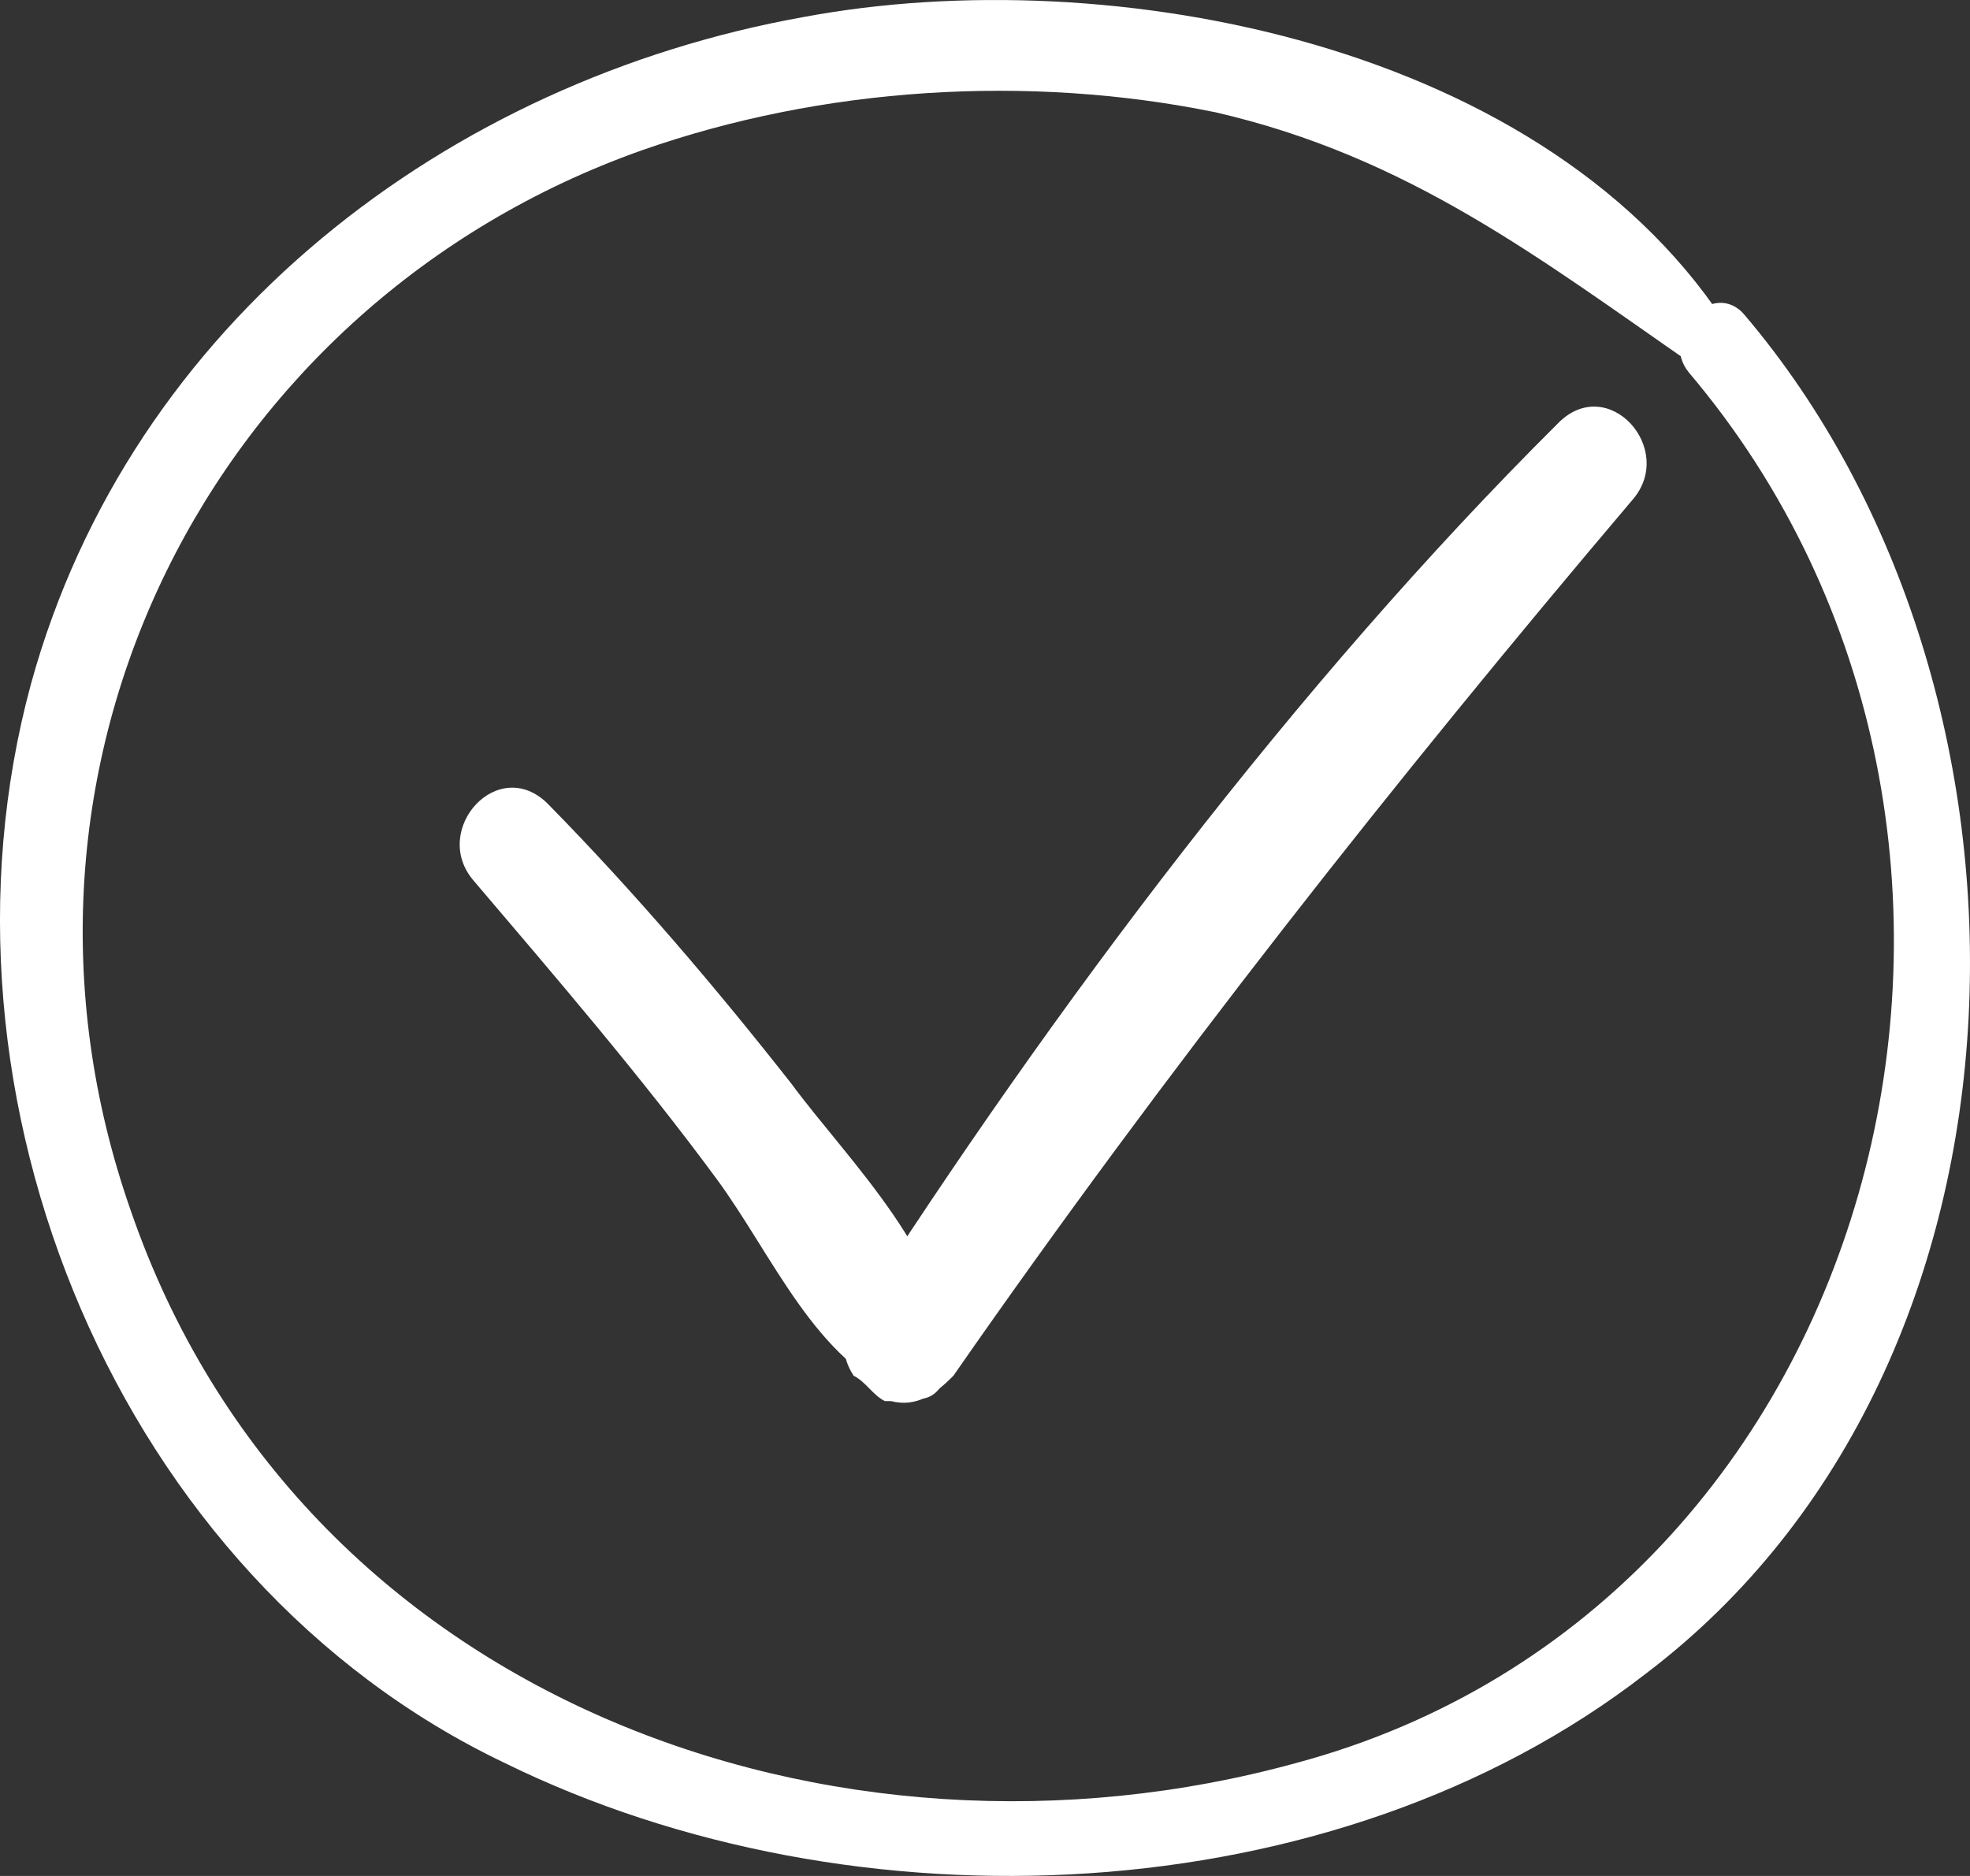
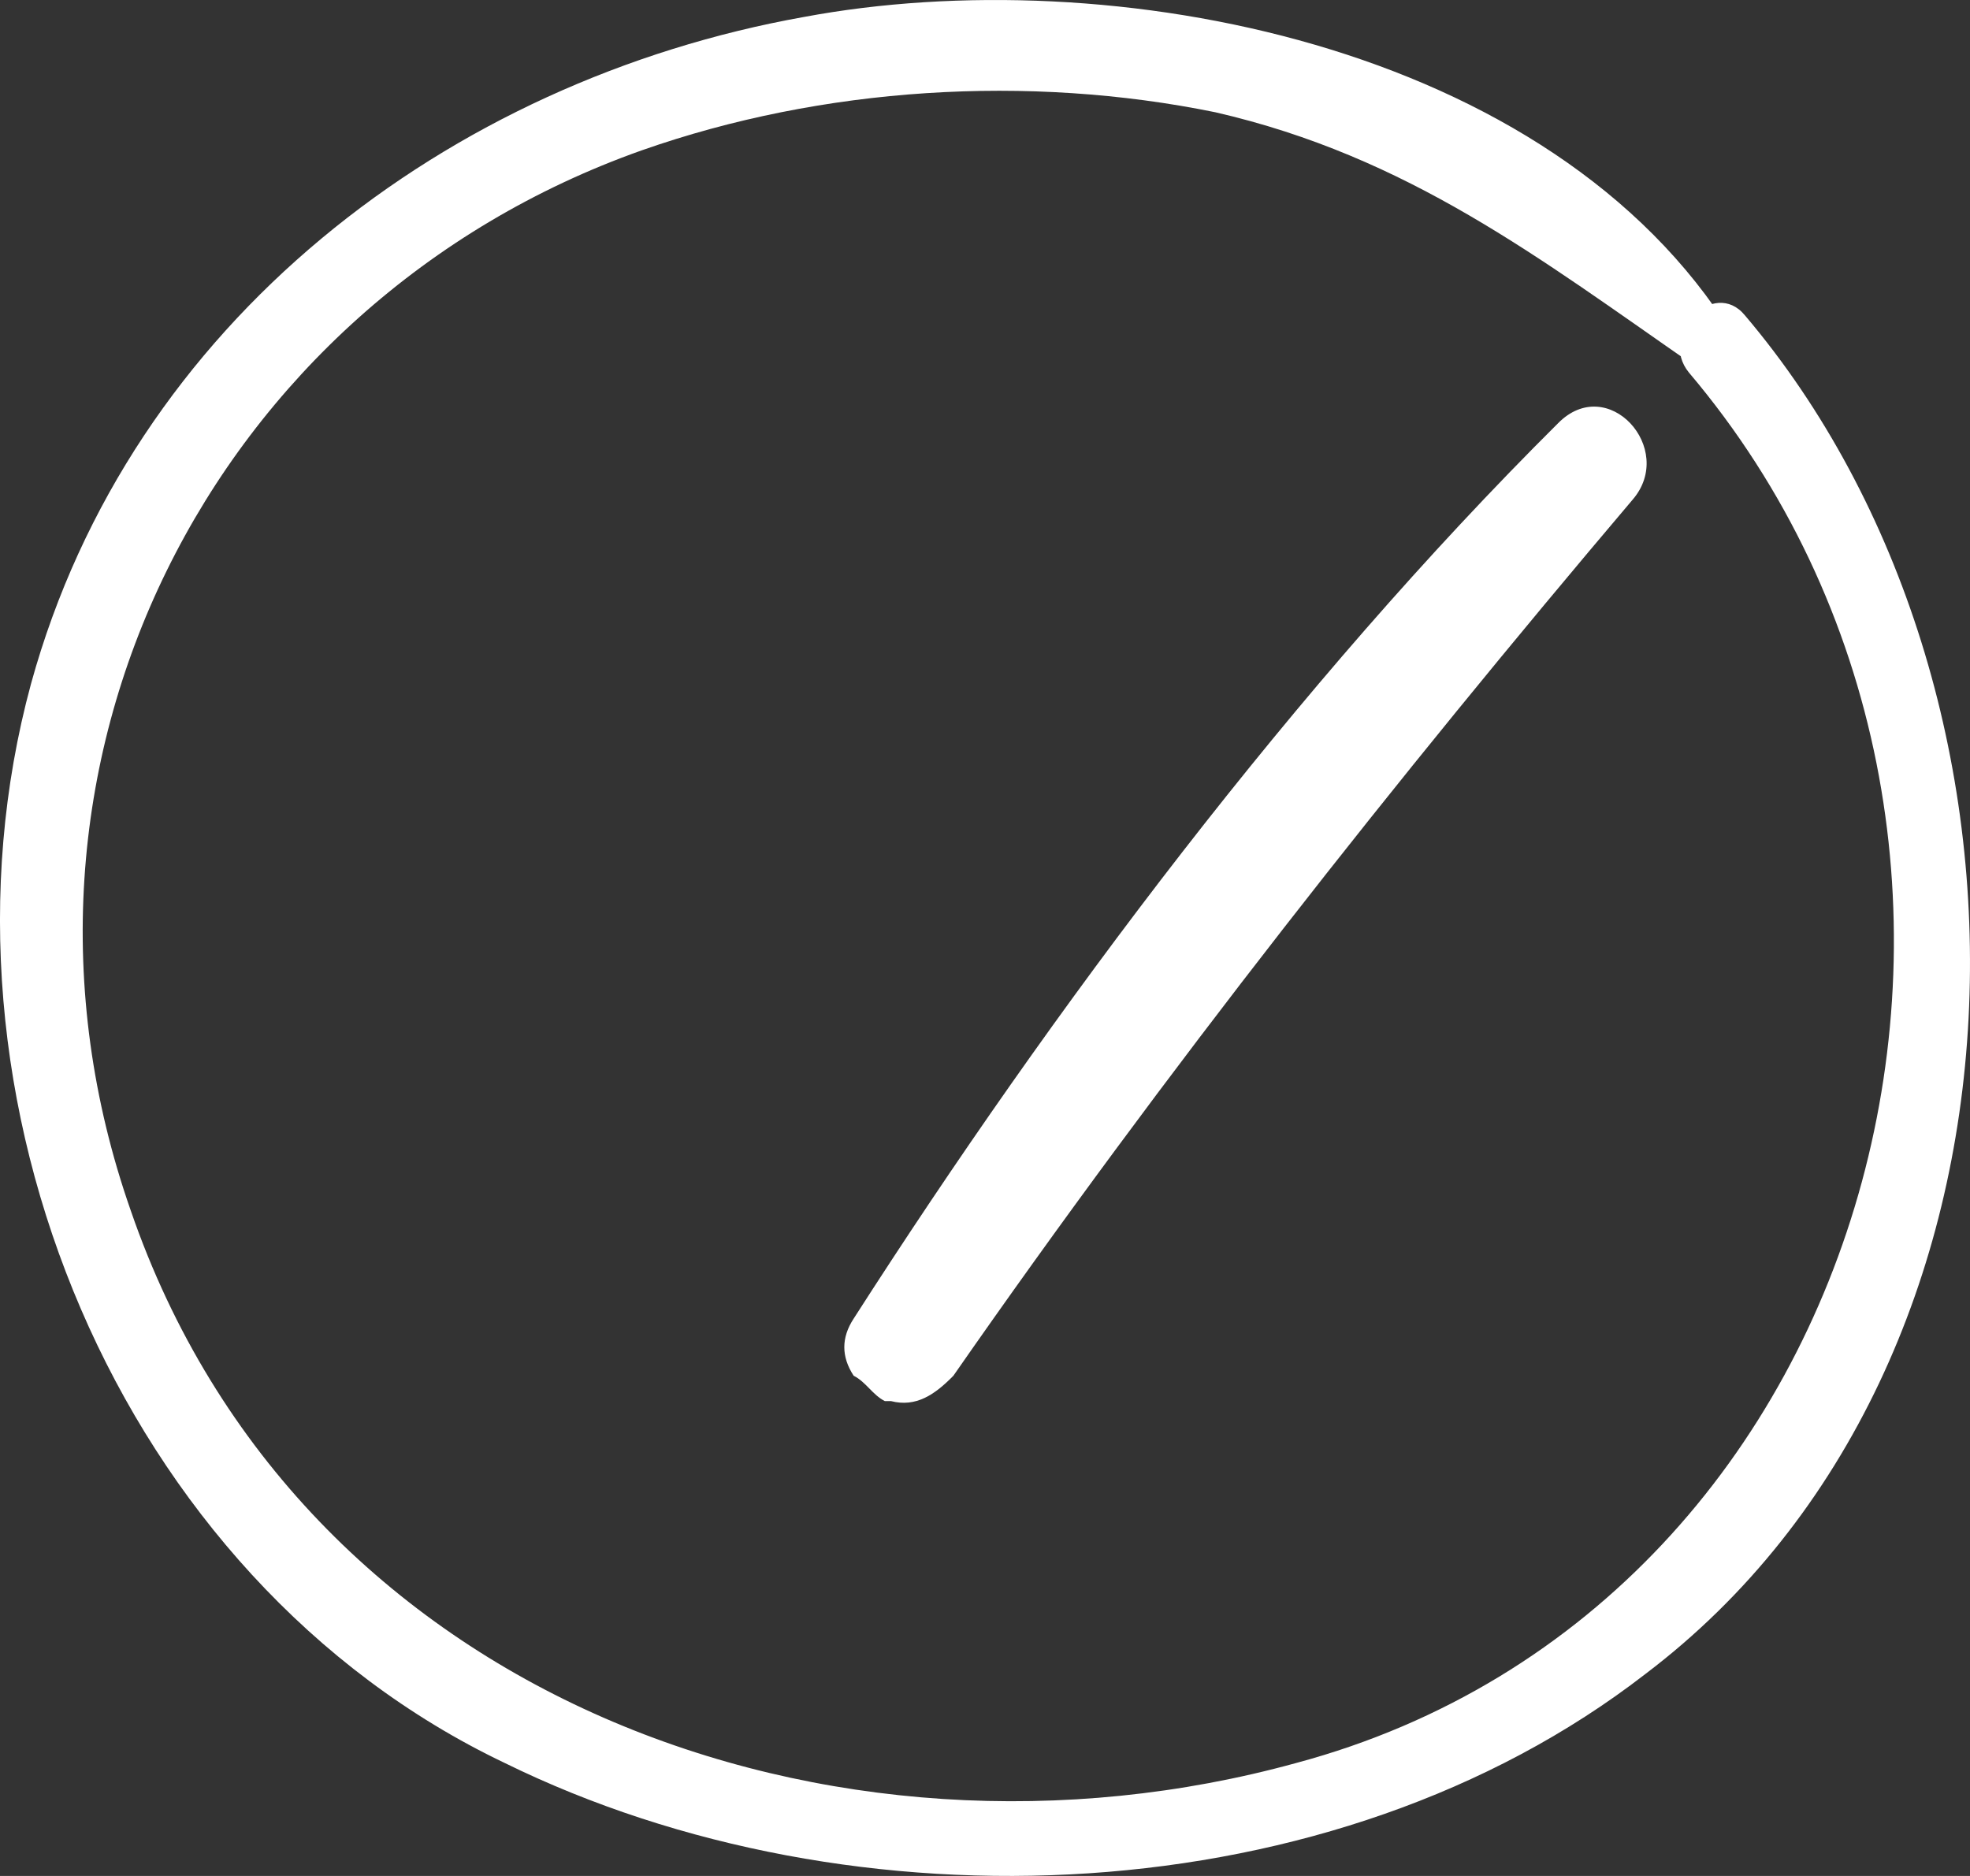
<svg xmlns="http://www.w3.org/2000/svg" width="42" height="40" viewBox="0 0 42 40" fill="none">
  <rect x="0" y="0" width="42" height="40" fill="#333333" stroke="none" />
  <path d="M36.937 7.131C33.083 0.903 23.649 -0.856 17.138 0.362C9.565 1.716 2.788 6.86 0.662 14.577C-1.73 23.376 2.522 33.665 10.761 37.591C18.201 41.246 28.433 40.84 35.076 35.696C43.846 29.062 43.979 14.712 37.202 6.725C36.538 5.913 35.342 7.131 36.007 7.943C44.377 17.826 40.258 34.207 27.635 37.591C17.803 40.299 6.376 36.237 2.788 25.813C-0.534 16.337 4.515 6.454 13.684 3.205C17.537 1.851 21.922 1.58 25.908 2.393C30.027 3.34 32.818 5.506 36.139 7.808C36.671 8.079 37.202 7.537 36.937 7.131Z" fill="white" />
-   <path d="M20.195 29.065C20.328 26.899 18.07 24.733 16.874 23.109C15.279 21.078 13.552 19.047 11.692 17.152C10.629 16.069 9.167 17.694 10.097 18.777C11.825 20.807 13.685 22.973 15.279 25.139C16.475 26.764 17.405 29.065 19.265 29.742C19.797 30.013 20.195 29.607 20.195 29.065Z" fill="white" />
  <path d="M18.865 29.875H18.997C19.529 30.011 19.928 29.74 20.326 29.334C24.844 22.836 29.76 16.608 34.809 10.652C35.74 9.569 34.278 7.944 33.215 9.027C27.634 14.578 22.452 21.482 18.2 28.116C17.934 28.522 17.934 28.928 18.2 29.334C18.466 29.469 18.599 29.74 18.865 29.875Z" fill="white" />
</svg>